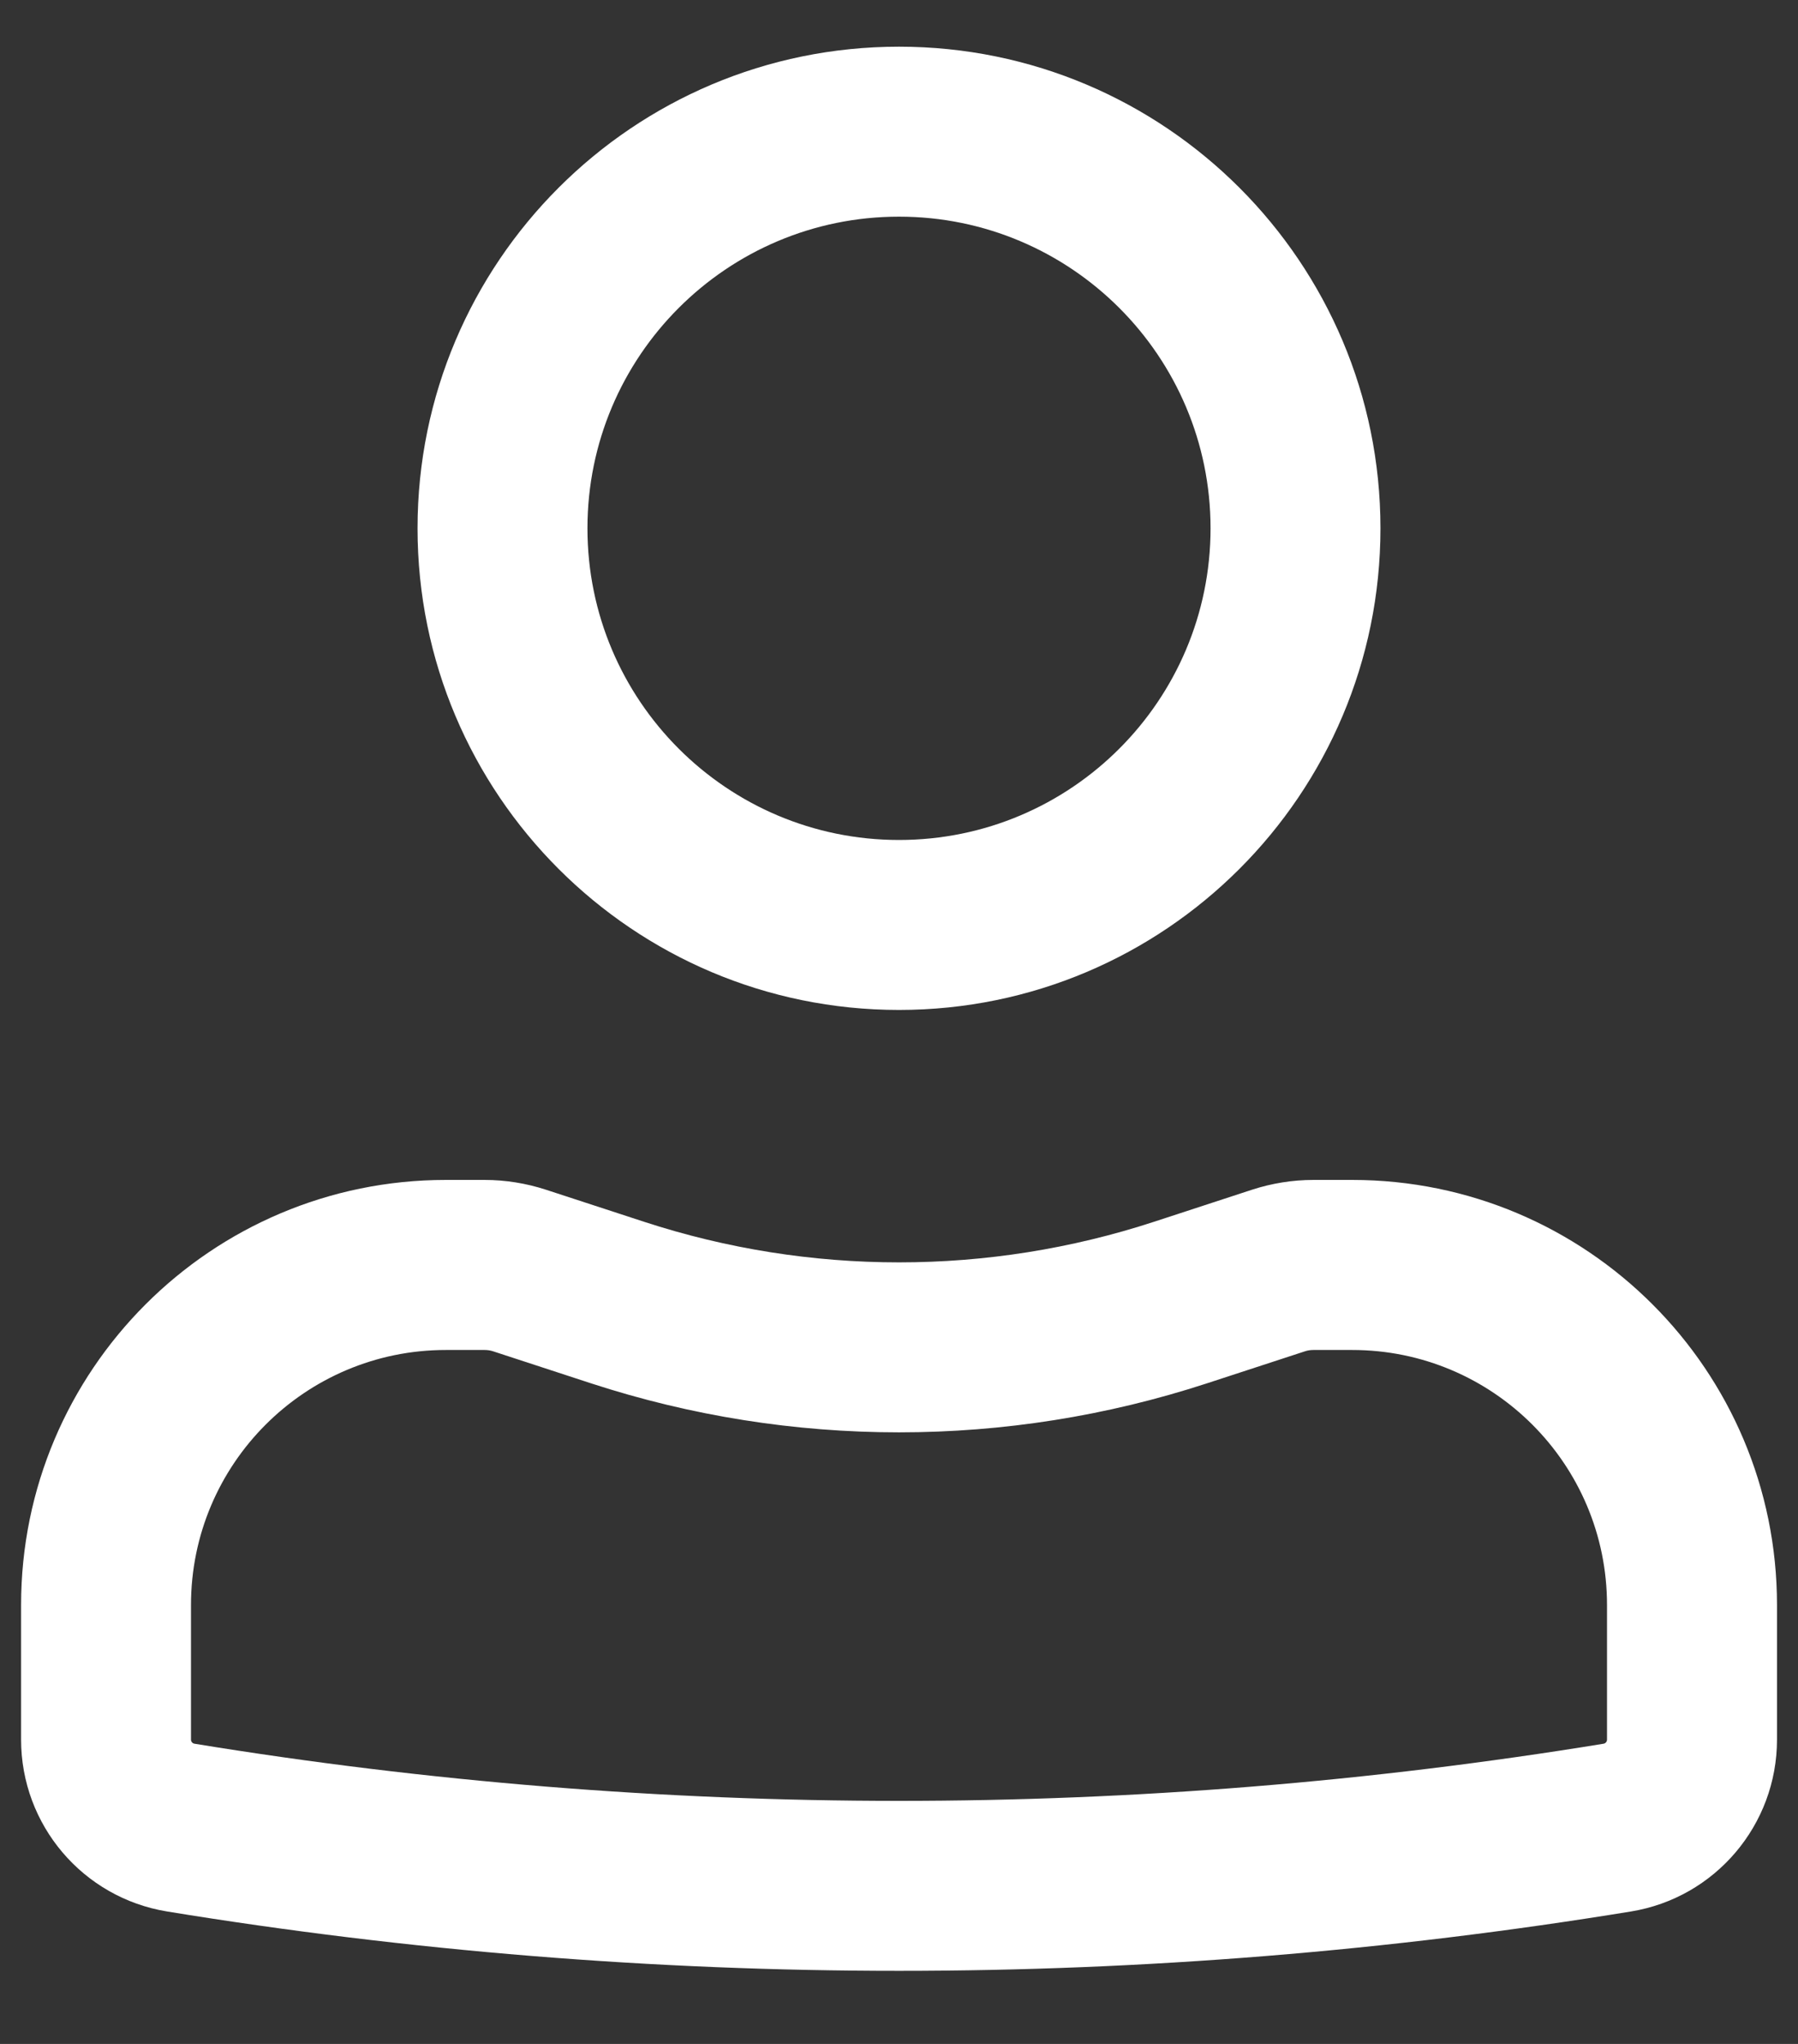
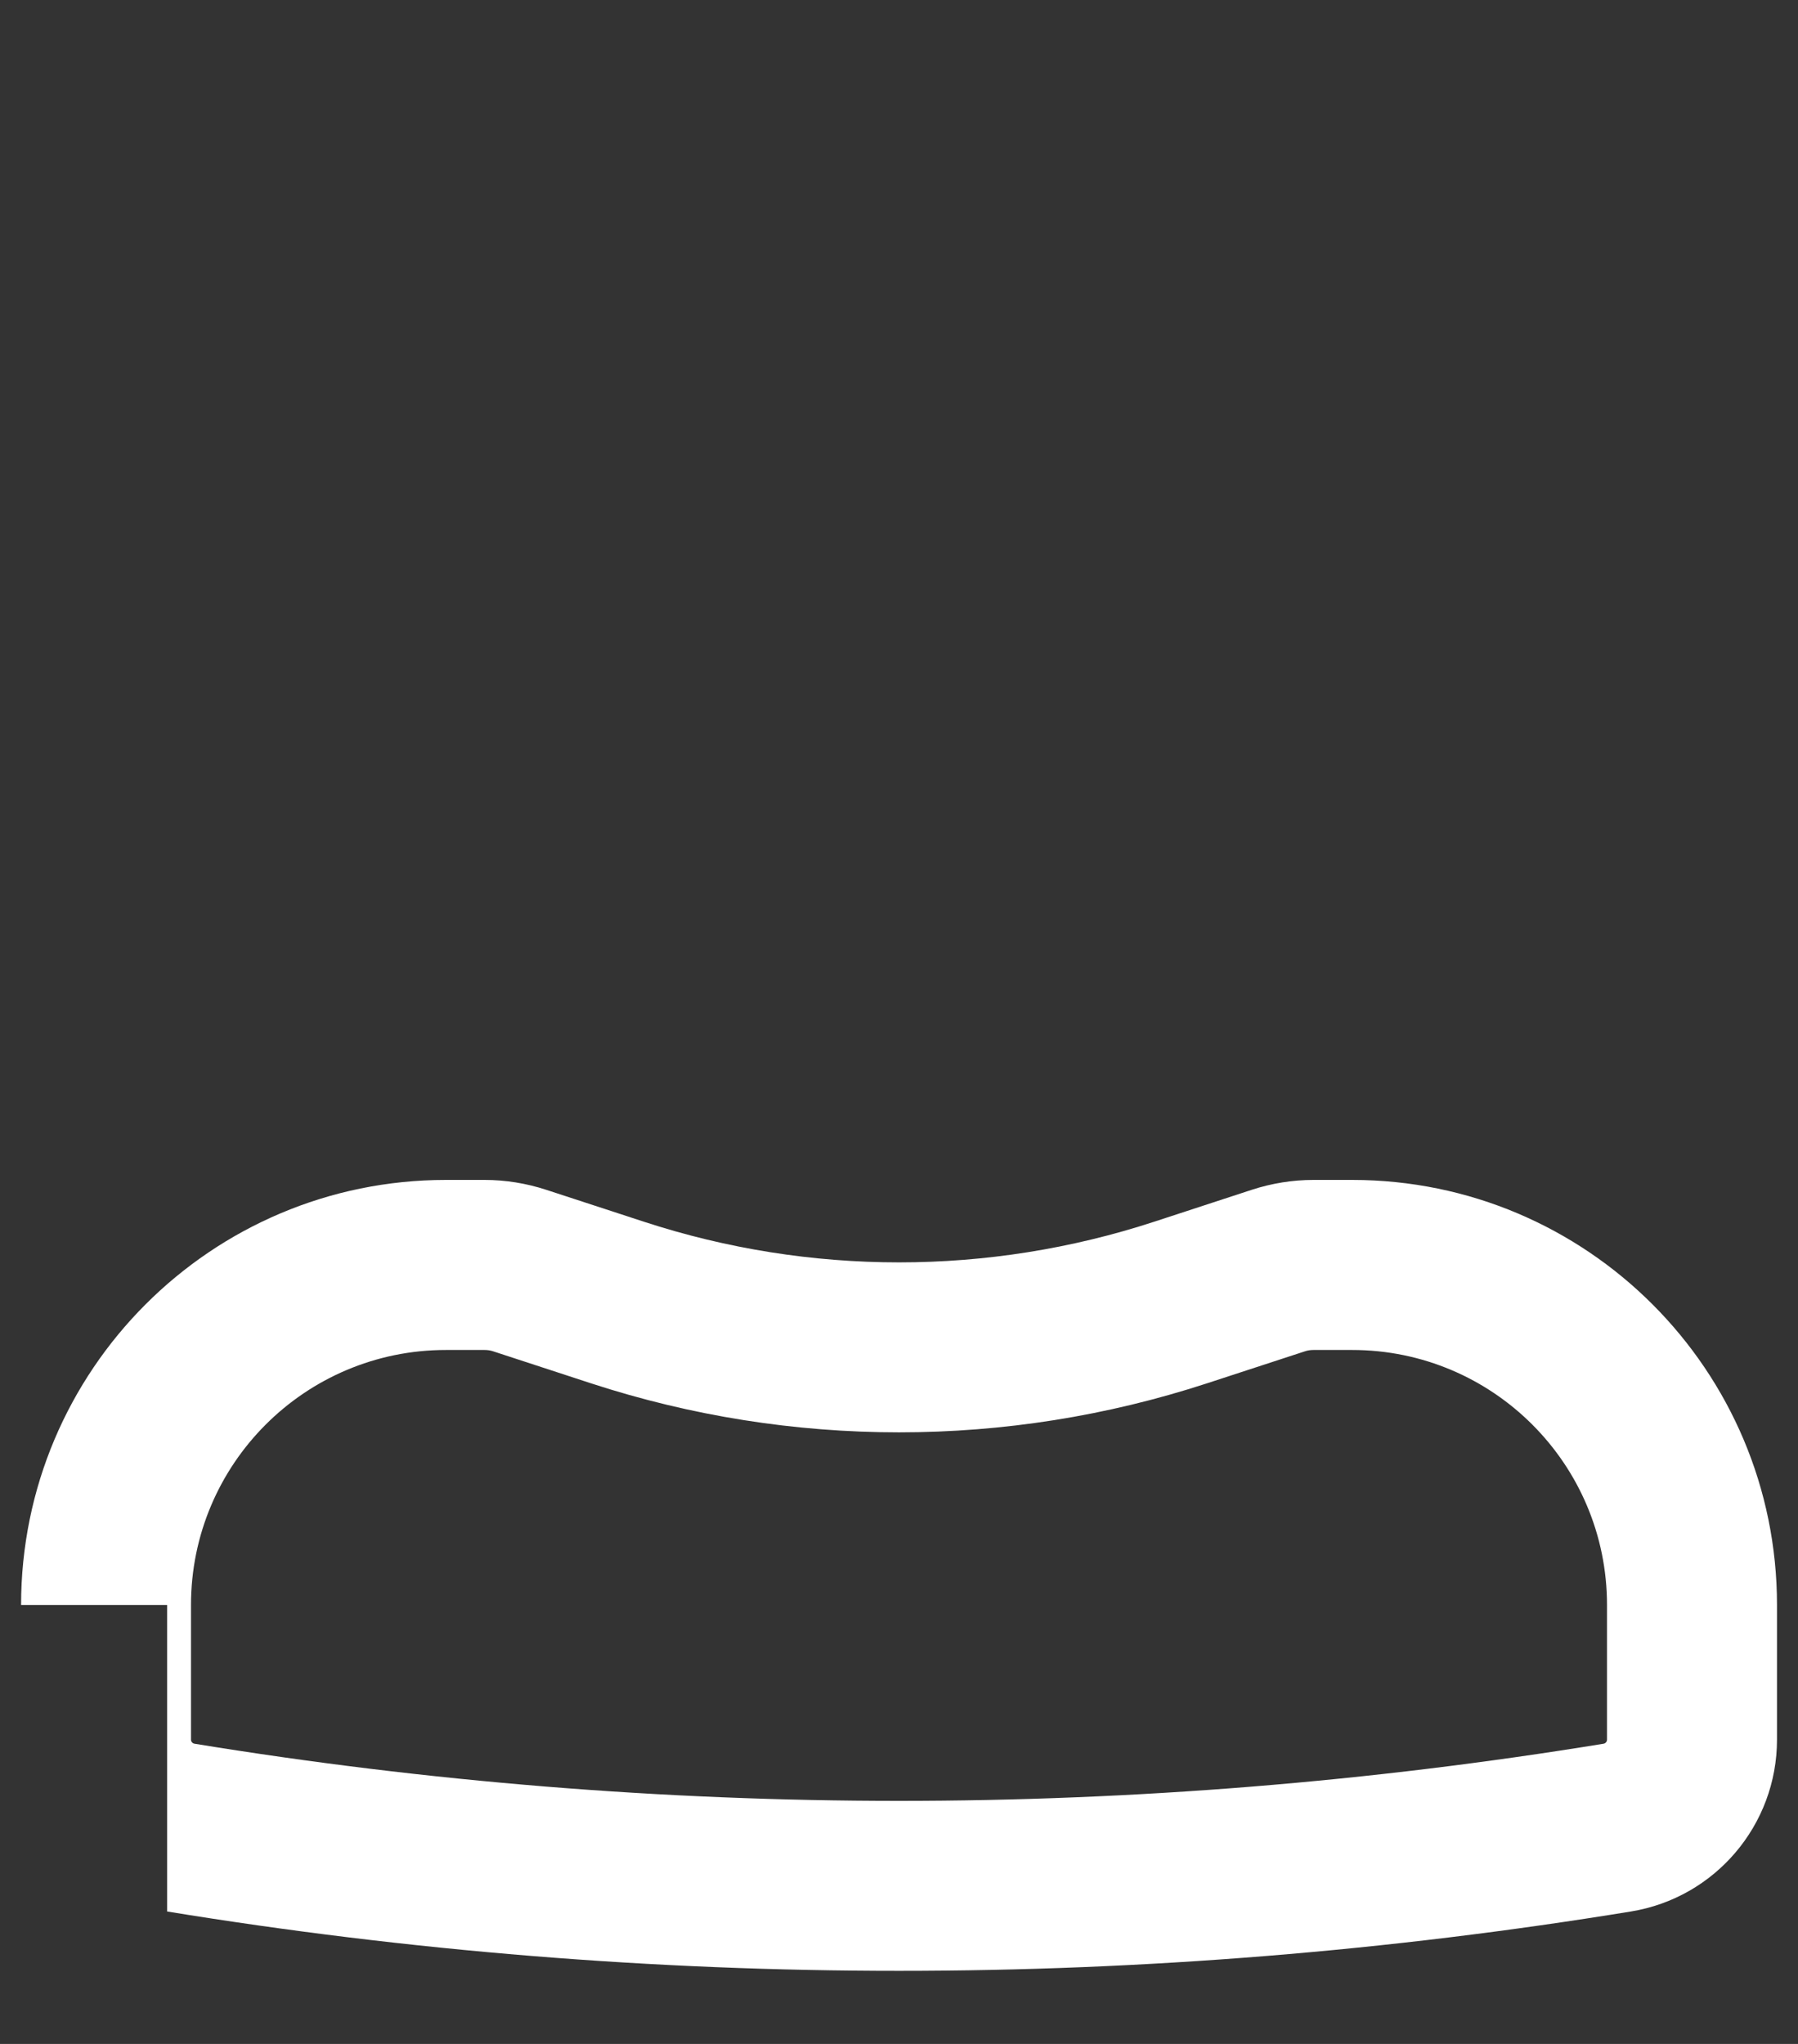
<svg xmlns="http://www.w3.org/2000/svg" width="22" height="25" viewBox="0 0 22 25" fill="none">
  <rect x="0" y="0" width="22" height="25" fill="#333333" stroke="none" />
  <g id="Icon">
-     <path fill-rule="evenodd" clip-rule="evenodd" d="M5.109 6.462C5.109 3.209 7.747 0.571 11 0.571C14.254 0.571 16.891 3.209 16.891 6.462C16.891 9.716 14.254 12.353 11 12.353C7.747 12.353 5.109 9.716 5.109 6.462ZM11 2.65C8.895 2.65 7.188 4.357 7.188 6.462C7.188 8.567 8.895 10.274 11 10.274C13.105 10.274 14.812 8.567 14.812 6.462C14.812 4.357 13.105 2.65 11 2.65Z" fill="white" />
-     <path fill-rule="evenodd" clip-rule="evenodd" d="M5.456 16.512C3.733 16.512 2.337 17.908 2.337 19.631V21.278C2.337 21.303 2.355 21.324 2.38 21.328C8.089 22.26 13.912 22.26 19.621 21.328C19.645 21.324 19.663 21.303 19.663 21.278V19.631C19.663 17.908 18.267 16.512 16.545 16.512H16.072C16.036 16.512 15.999 16.517 15.965 16.529L14.765 16.921C12.319 17.719 9.682 17.719 7.235 16.921L6.036 16.529C6.001 16.517 5.965 16.512 5.928 16.512H5.456ZM0.258 19.631C0.258 16.76 2.585 14.432 5.456 14.432H5.928C6.184 14.432 6.438 14.473 6.681 14.552L7.881 14.944C9.908 15.606 12.093 15.606 14.12 14.944L15.319 14.552C15.562 14.473 15.816 14.432 16.072 14.432H16.545C19.416 14.432 21.743 16.76 21.743 19.631V21.278C21.743 22.322 20.986 23.212 19.956 23.38C14.025 24.348 7.976 24.348 2.045 23.38C1.014 23.212 0.258 22.322 0.258 21.278V19.631Z" fill="white" />
+     <path fill-rule="evenodd" clip-rule="evenodd" d="M5.456 16.512C3.733 16.512 2.337 17.908 2.337 19.631V21.278C2.337 21.303 2.355 21.324 2.38 21.328C8.089 22.26 13.912 22.26 19.621 21.328C19.645 21.324 19.663 21.303 19.663 21.278V19.631C19.663 17.908 18.267 16.512 16.545 16.512H16.072C16.036 16.512 15.999 16.517 15.965 16.529L14.765 16.921C12.319 17.719 9.682 17.719 7.235 16.921L6.036 16.529C6.001 16.517 5.965 16.512 5.928 16.512H5.456ZM0.258 19.631C0.258 16.76 2.585 14.432 5.456 14.432H5.928C6.184 14.432 6.438 14.473 6.681 14.552L7.881 14.944C9.908 15.606 12.093 15.606 14.12 14.944L15.319 14.552C15.562 14.473 15.816 14.432 16.072 14.432H16.545C19.416 14.432 21.743 16.76 21.743 19.631V21.278C21.743 22.322 20.986 23.212 19.956 23.38C14.025 24.348 7.976 24.348 2.045 23.38V19.631Z" fill="white" />
  </g>
</svg>